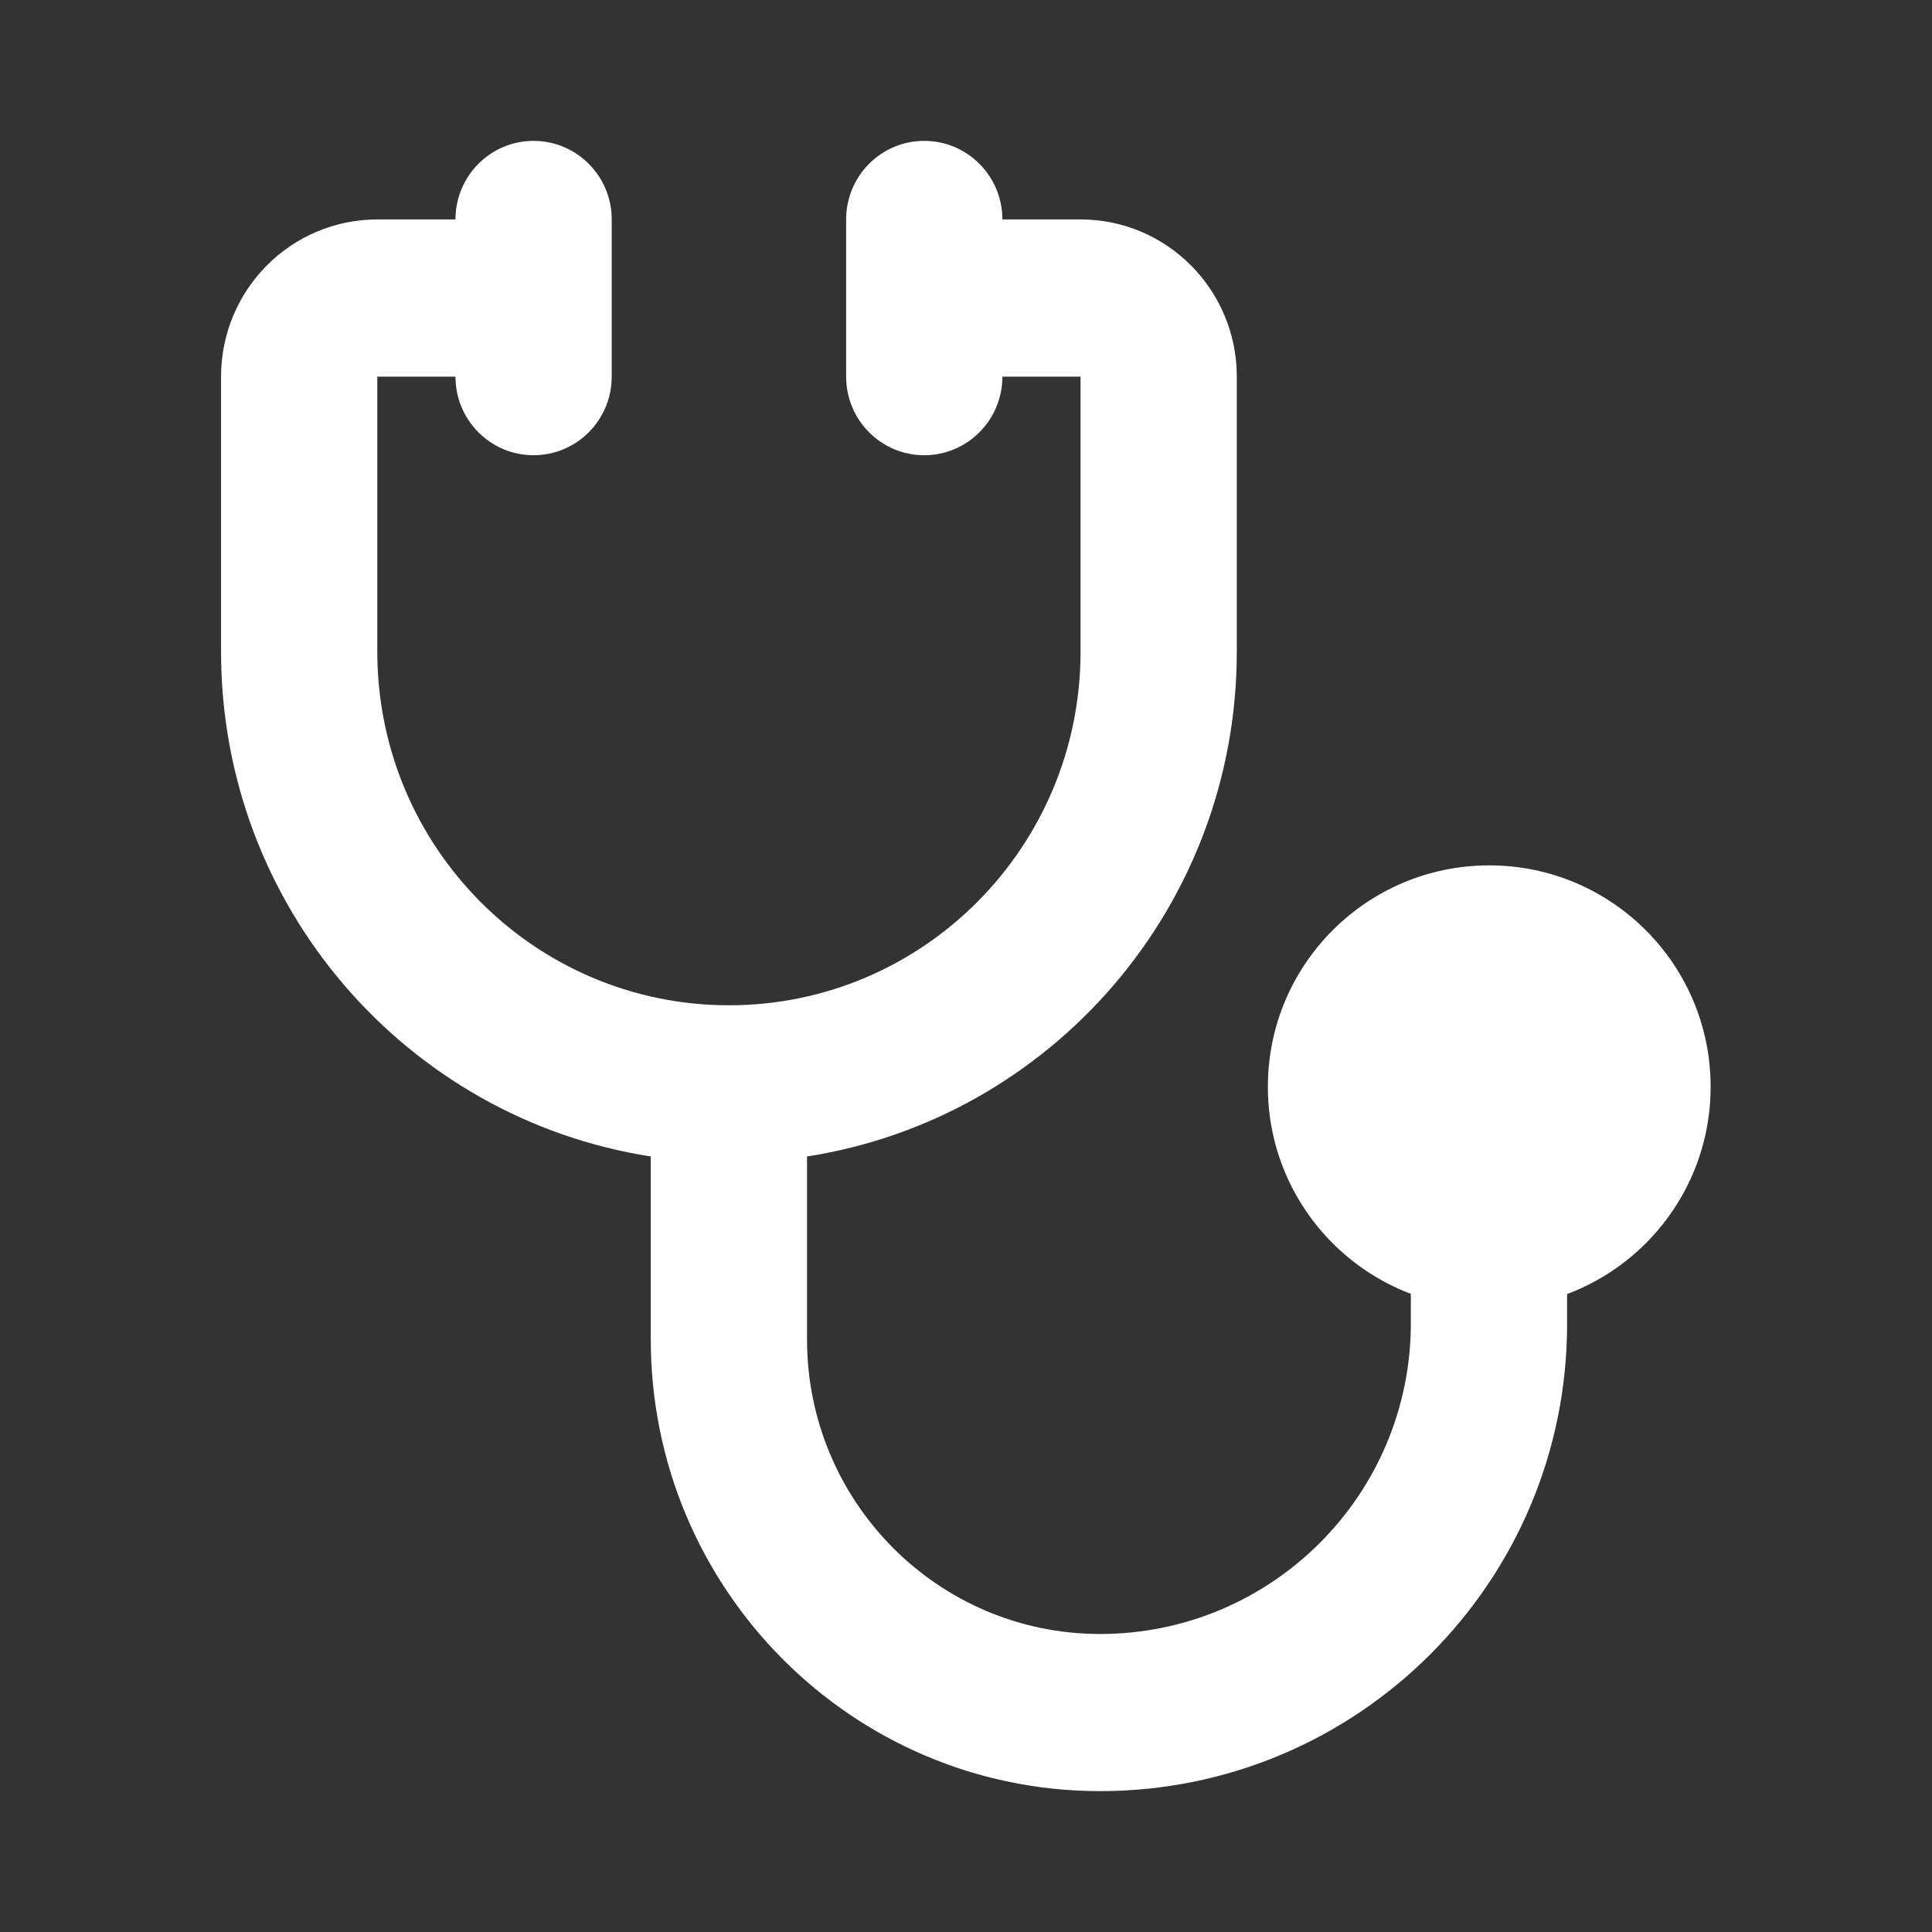
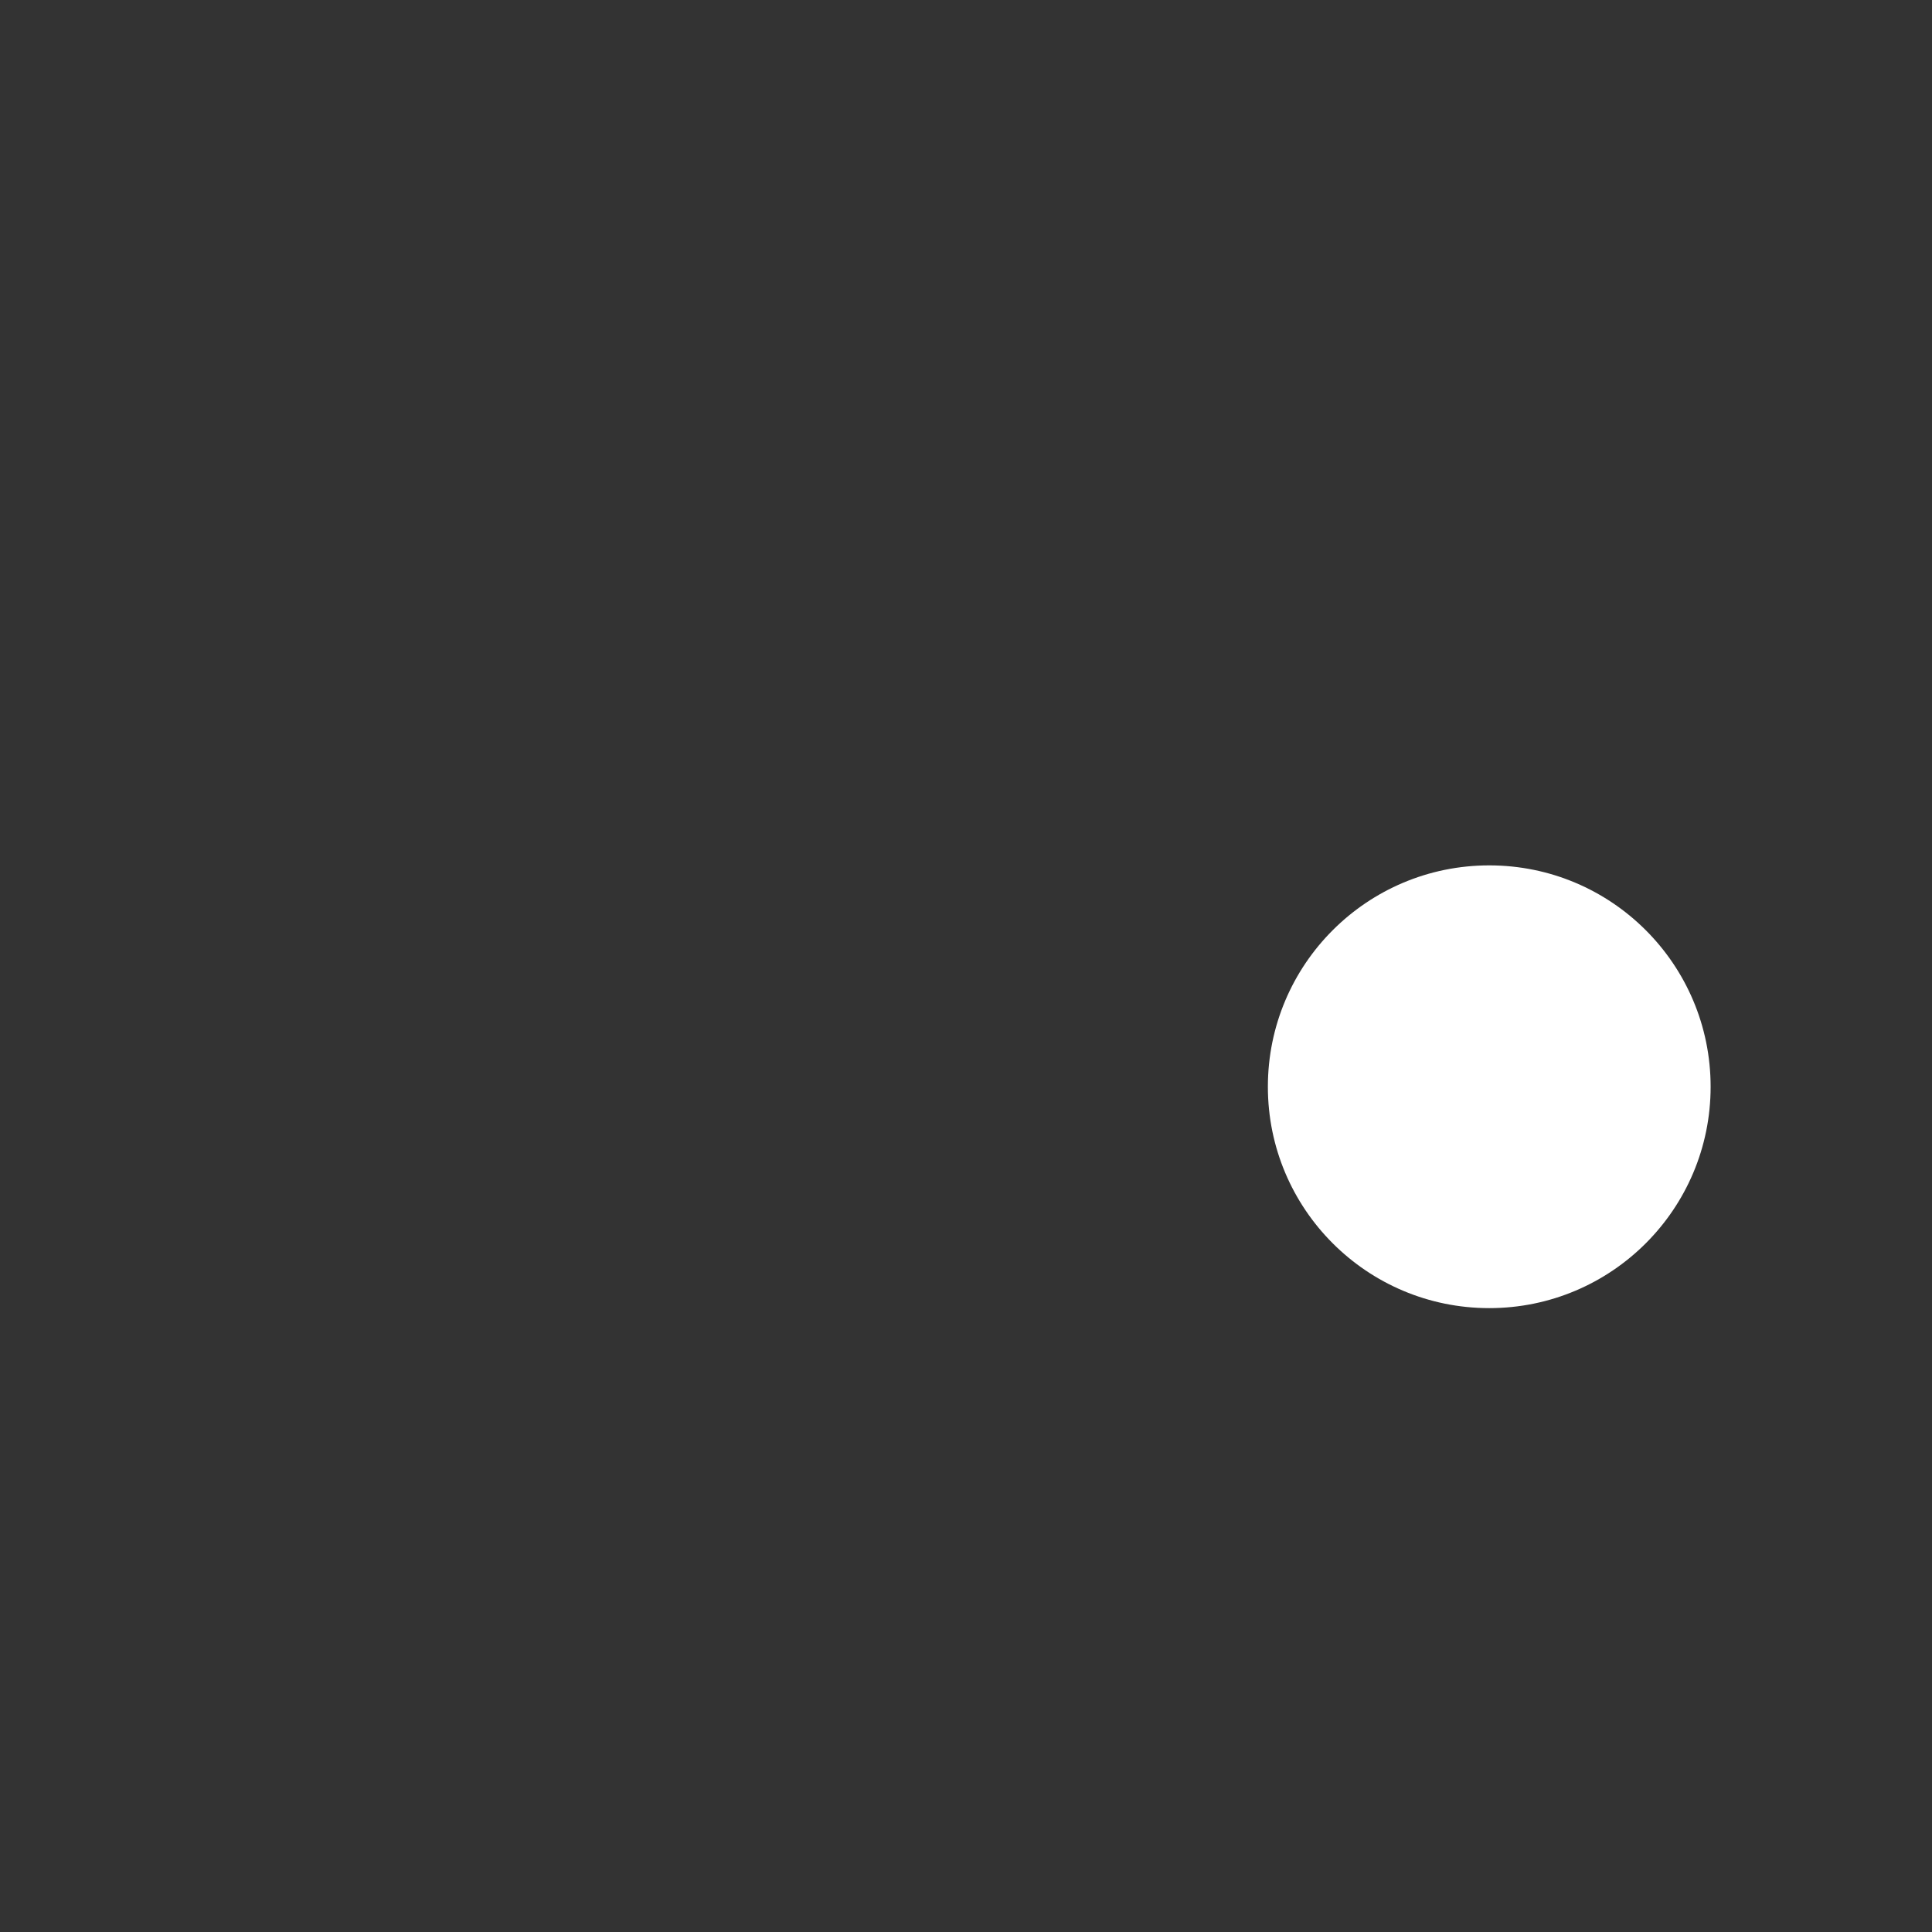
<svg xmlns="http://www.w3.org/2000/svg" viewBox="0 0 24 24" width="24" height="24" color="#ffffff" fill="none">
  <rect x="0" y="0" width="24" height="24" fill="#333333" stroke="none" />
-   <path d="M6.628 1.75C7.164 1.75 7.599 2.187 7.599 2.726V4.679C7.599 5.218 7.164 5.655 6.628 5.655C6.092 5.655 5.658 5.218 5.658 4.679H4.687V8.095C4.687 10.521 6.643 12.488 9.055 12.488C11.467 12.488 13.423 10.521 13.423 8.095V4.679H12.452C12.452 5.218 12.017 5.655 11.481 5.655C10.945 5.655 10.511 5.218 10.511 4.679V2.726C10.511 2.187 10.945 1.75 11.481 1.75C12.017 1.75 12.452 2.187 12.452 2.726H13.423C14.495 2.726 15.364 3.6 15.364 4.679V8.095C15.364 11.268 13.049 13.896 10.025 14.366V16.637C10.025 18.659 11.655 20.298 13.665 20.298C15.797 20.298 17.526 18.569 17.526 16.437V15.417C17.526 14.877 17.96 14.441 18.496 14.441C19.032 14.441 19.467 14.877 19.467 15.417V16.448C19.467 19.653 16.869 22.25 13.665 22.25C10.583 22.25 8.084 19.737 8.084 16.637V14.366C5.061 13.896 2.746 11.268 2.746 8.095V4.679C2.746 3.6 3.615 2.726 4.687 2.726H5.658C5.658 2.187 6.092 1.75 6.628 1.75Z" fill="currentColor" />
  <path d="M15.75 13.5C15.75 11.981 16.981 10.75 18.5 10.75C20.019 10.75 21.25 11.981 21.25 13.5C21.25 15.019 20.019 16.25 18.5 16.25C16.981 16.25 15.75 15.019 15.75 13.5Z" fill="currentColor" />
</svg>